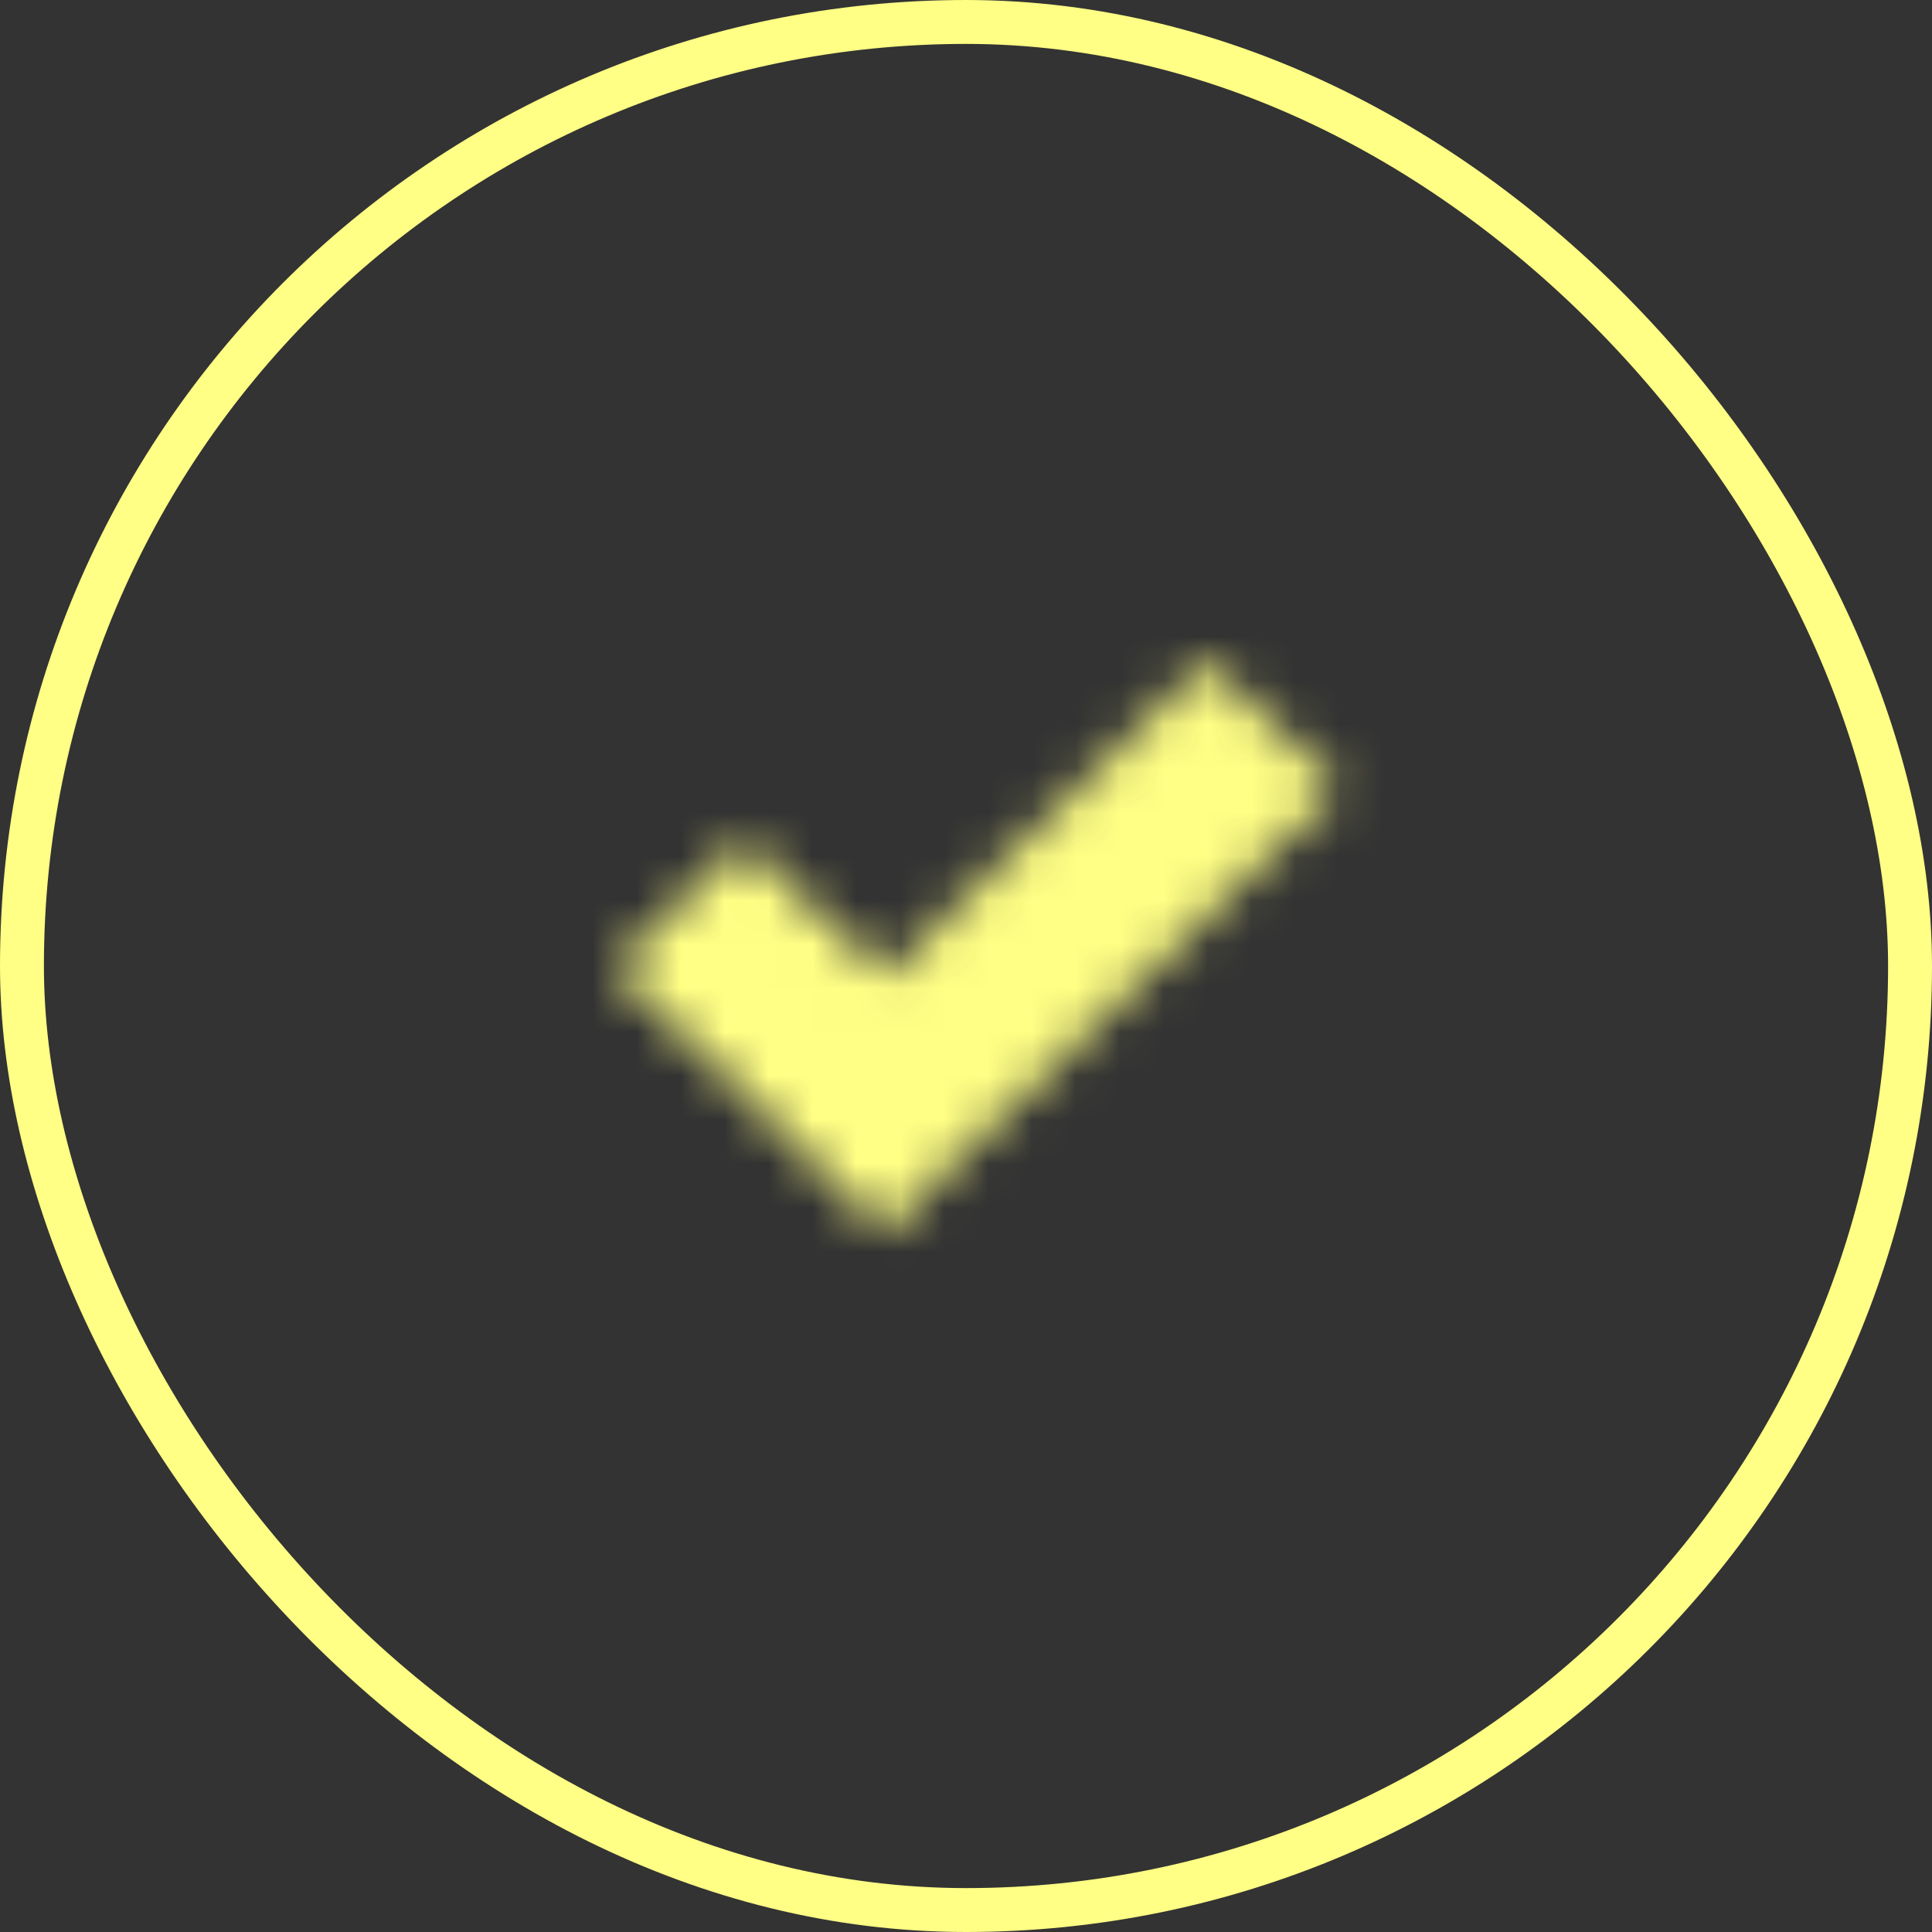
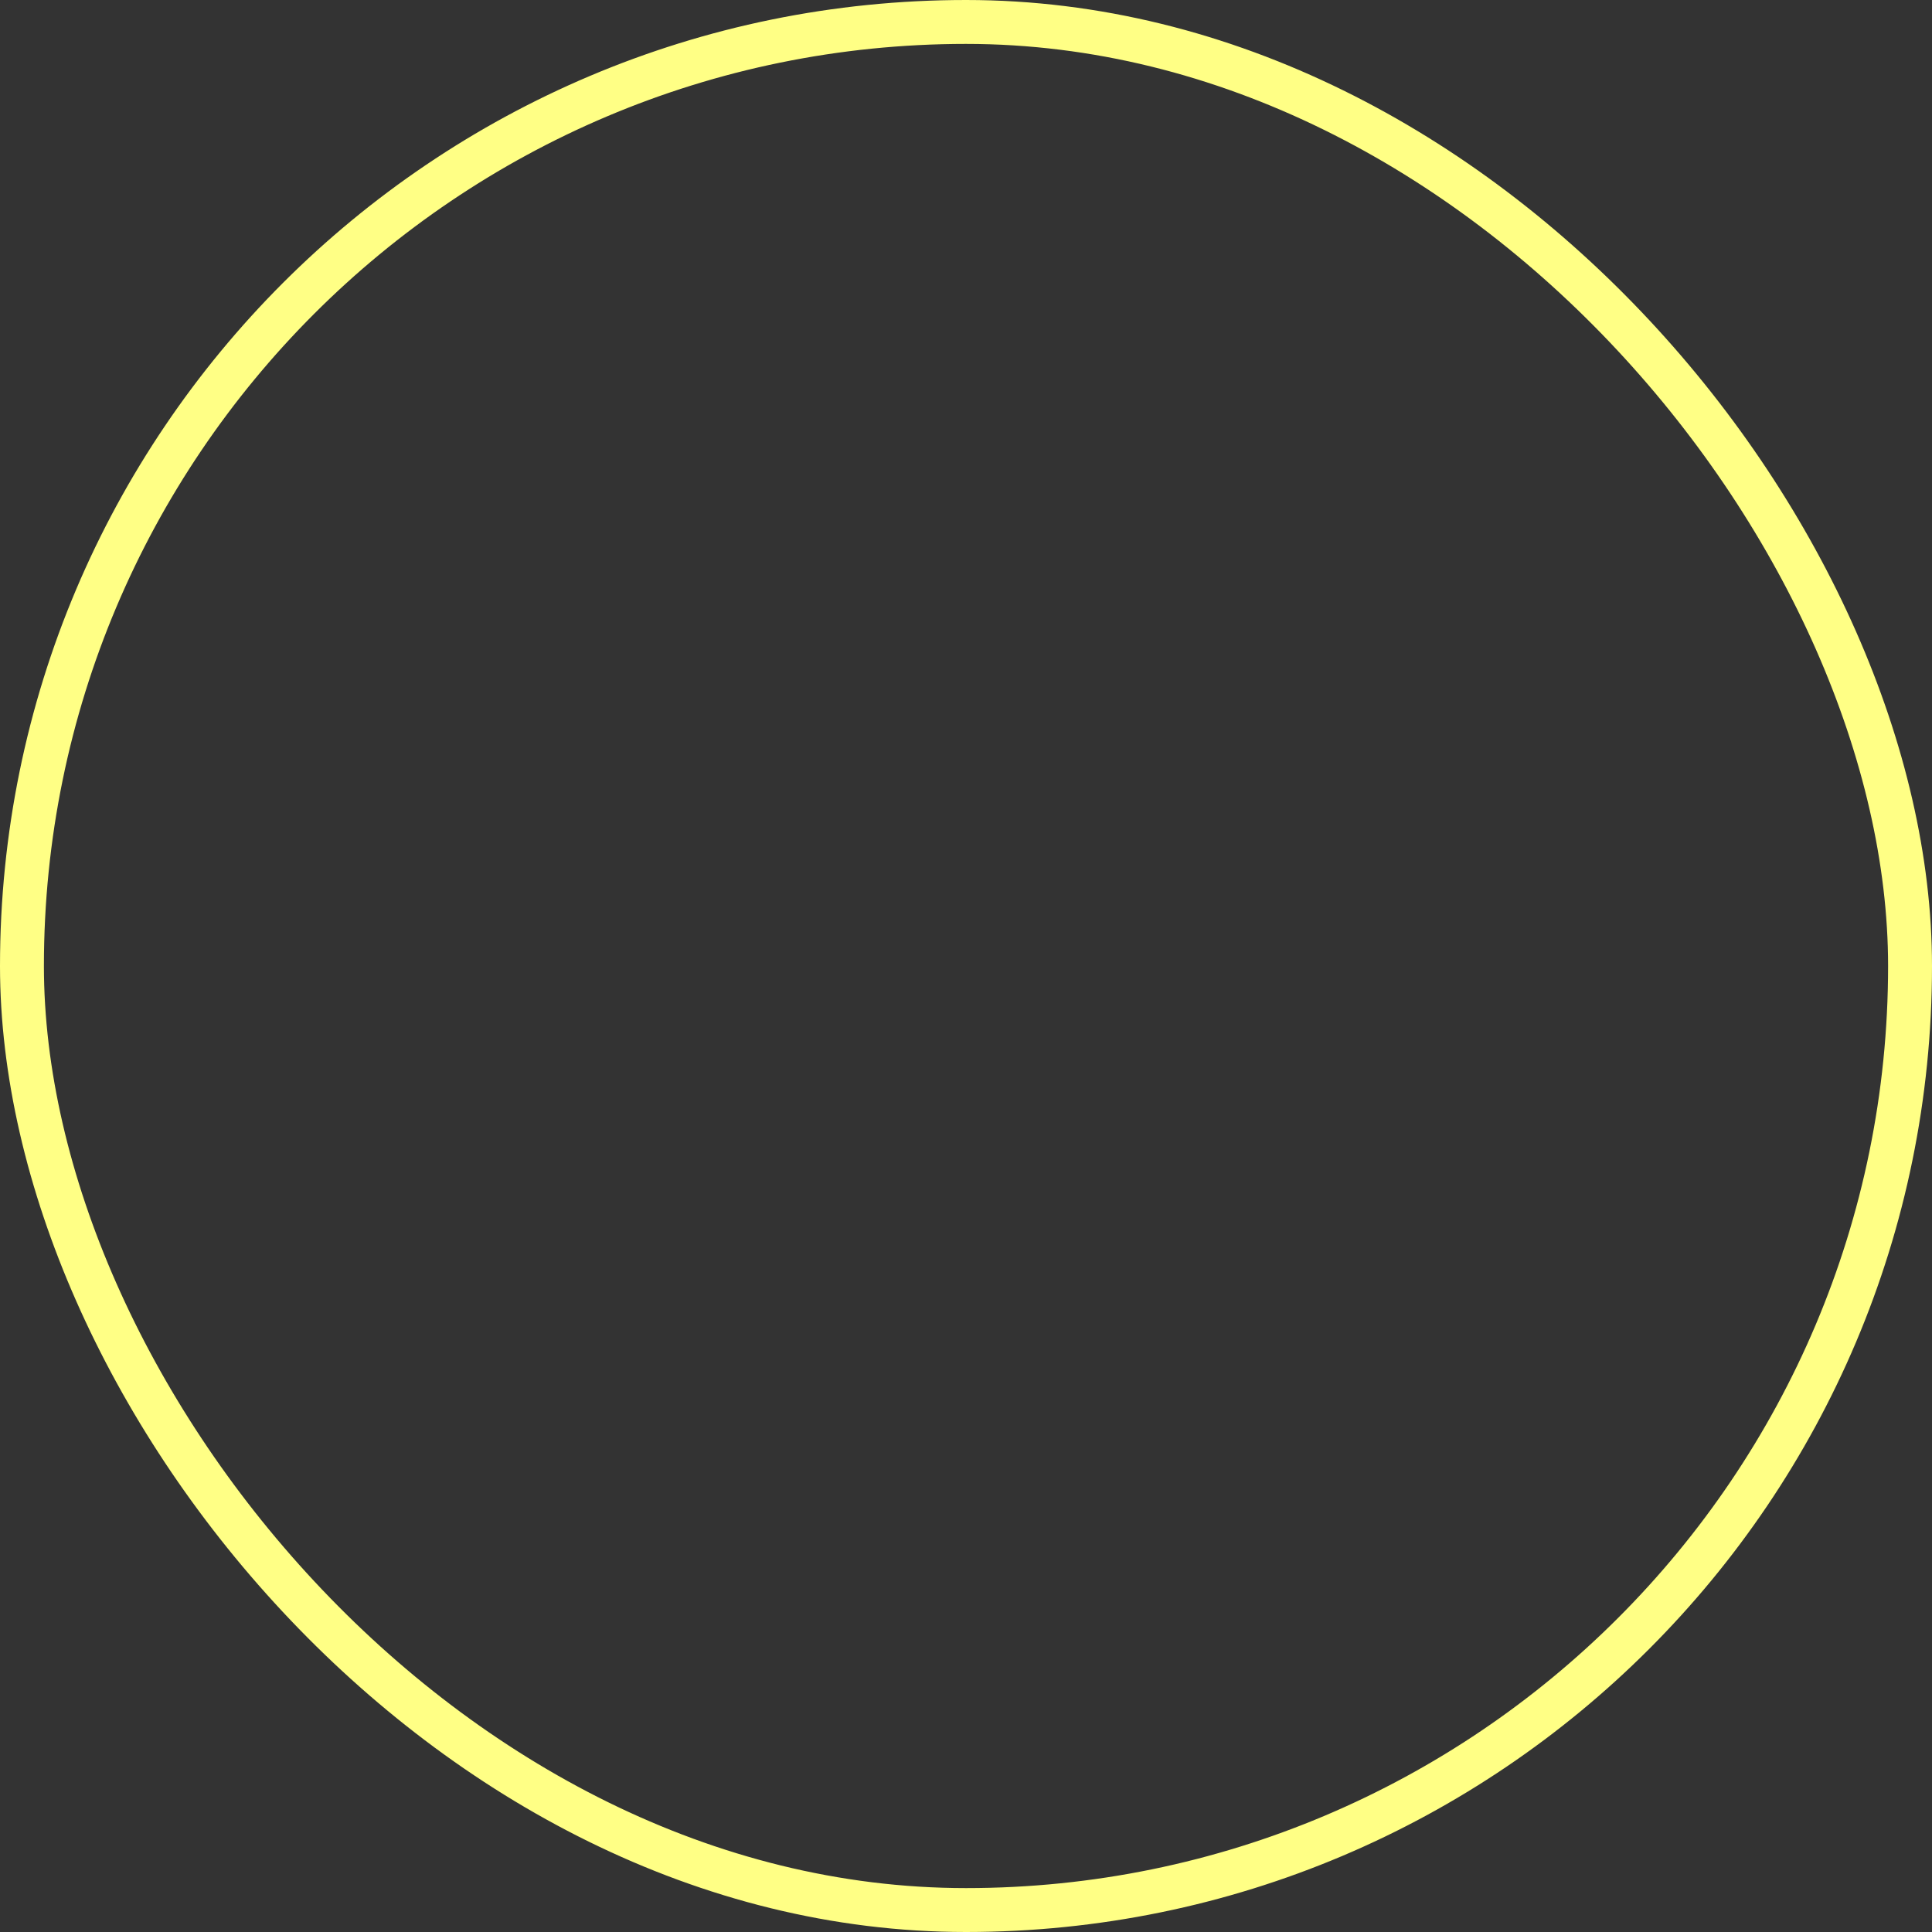
<svg xmlns="http://www.w3.org/2000/svg" width="44" height="44" viewBox="0 0 44 44" fill="none">
  <rect x="0" y="0" width="44" height="44" fill="#333333" stroke="none" />
  <rect x="0.5" y="0.5" width="43" height="43" rx="21.5" stroke="#FFFF85" />
  <mask id="path-2-inside-1_50_64" fill="white">
-     <path d="M27.47 15.042L26.017 16.52L20.166 22.227L18.461 20.626L16.945 19.148L13.977 22.042L15.493 23.52L18.65 26.6L20.102 28.078L21.618 26.6L28.985 19.415L30.501 17.937L27.47 15.042Z" />
-   </mask>
+     </mask>
  <path d="M27.47 15.042L37.493 4.546L27.146 -5.335L17.118 4.87L27.47 15.042ZM26.017 16.52L36.15 26.91L36.261 26.802L36.369 26.692L26.017 16.52ZM20.166 22.227L10.23 32.806L20.355 42.315L30.299 32.617L20.166 22.227ZM18.461 20.626L8.328 31.016L8.425 31.111L8.525 31.205L18.461 20.626ZM16.945 19.148L27.078 8.758L16.945 -1.125L6.812 8.758L16.945 19.148ZM13.977 22.042L3.844 11.653L-6.809 22.042L3.844 32.432L13.977 22.042ZM18.65 26.6L29.002 16.428L28.894 16.318L28.783 16.21L18.65 26.6ZM20.102 28.078L9.751 38.25L19.885 48.563L30.236 38.468L20.102 28.078ZM21.618 26.6L31.751 36.99L31.751 36.99L21.618 26.6ZM28.985 19.415L39.118 29.804L39.118 29.804L28.985 19.415ZM30.501 17.937L40.634 28.326L51.399 17.827L40.524 7.441L30.501 17.937ZM27.47 15.042L17.118 4.87L15.665 6.348L26.017 16.52L36.369 26.692L37.822 25.214L27.47 15.042ZM26.017 16.52L15.884 6.13L10.033 11.838L20.166 22.227L30.299 32.617L36.15 26.91L26.017 16.52ZM20.166 22.227L30.101 11.648L28.396 10.047L18.461 20.626L8.525 31.205L10.23 32.806L20.166 22.227ZM18.461 20.626L28.594 10.236L27.078 8.758L16.945 19.148L6.812 29.538L8.328 31.016L18.461 20.626ZM16.945 19.148L6.812 8.758L3.844 11.653L13.977 22.042L24.11 32.432L27.078 29.538L16.945 19.148ZM13.977 22.042L3.844 32.432L5.36 33.91L15.493 23.52L25.626 13.131L24.11 11.653L13.977 22.042ZM15.493 23.52L5.36 33.91L8.517 36.99L18.65 26.6L28.783 16.21L25.626 13.131L15.493 23.52ZM18.65 26.6L8.298 36.772L9.751 38.25L20.102 28.078L30.454 17.906L29.002 16.428L18.65 26.6ZM20.102 28.078L30.236 38.468L31.751 36.99L21.618 26.6L11.485 16.21L9.969 17.688L20.102 28.078ZM21.618 26.6L31.751 36.99L39.118 29.804L28.985 19.415L18.852 9.025L11.485 16.21L21.618 26.6ZM28.985 19.415L39.118 29.804L40.634 28.326L30.501 17.937L20.367 7.547L18.852 9.025L28.985 19.415ZM30.501 17.937L40.524 7.441L37.493 4.546L27.47 15.042L17.446 25.538L20.477 28.432L30.501 17.937Z" fill="#FFFF85" mask="url(#path-2-inside-1_50_64)" />
</svg>